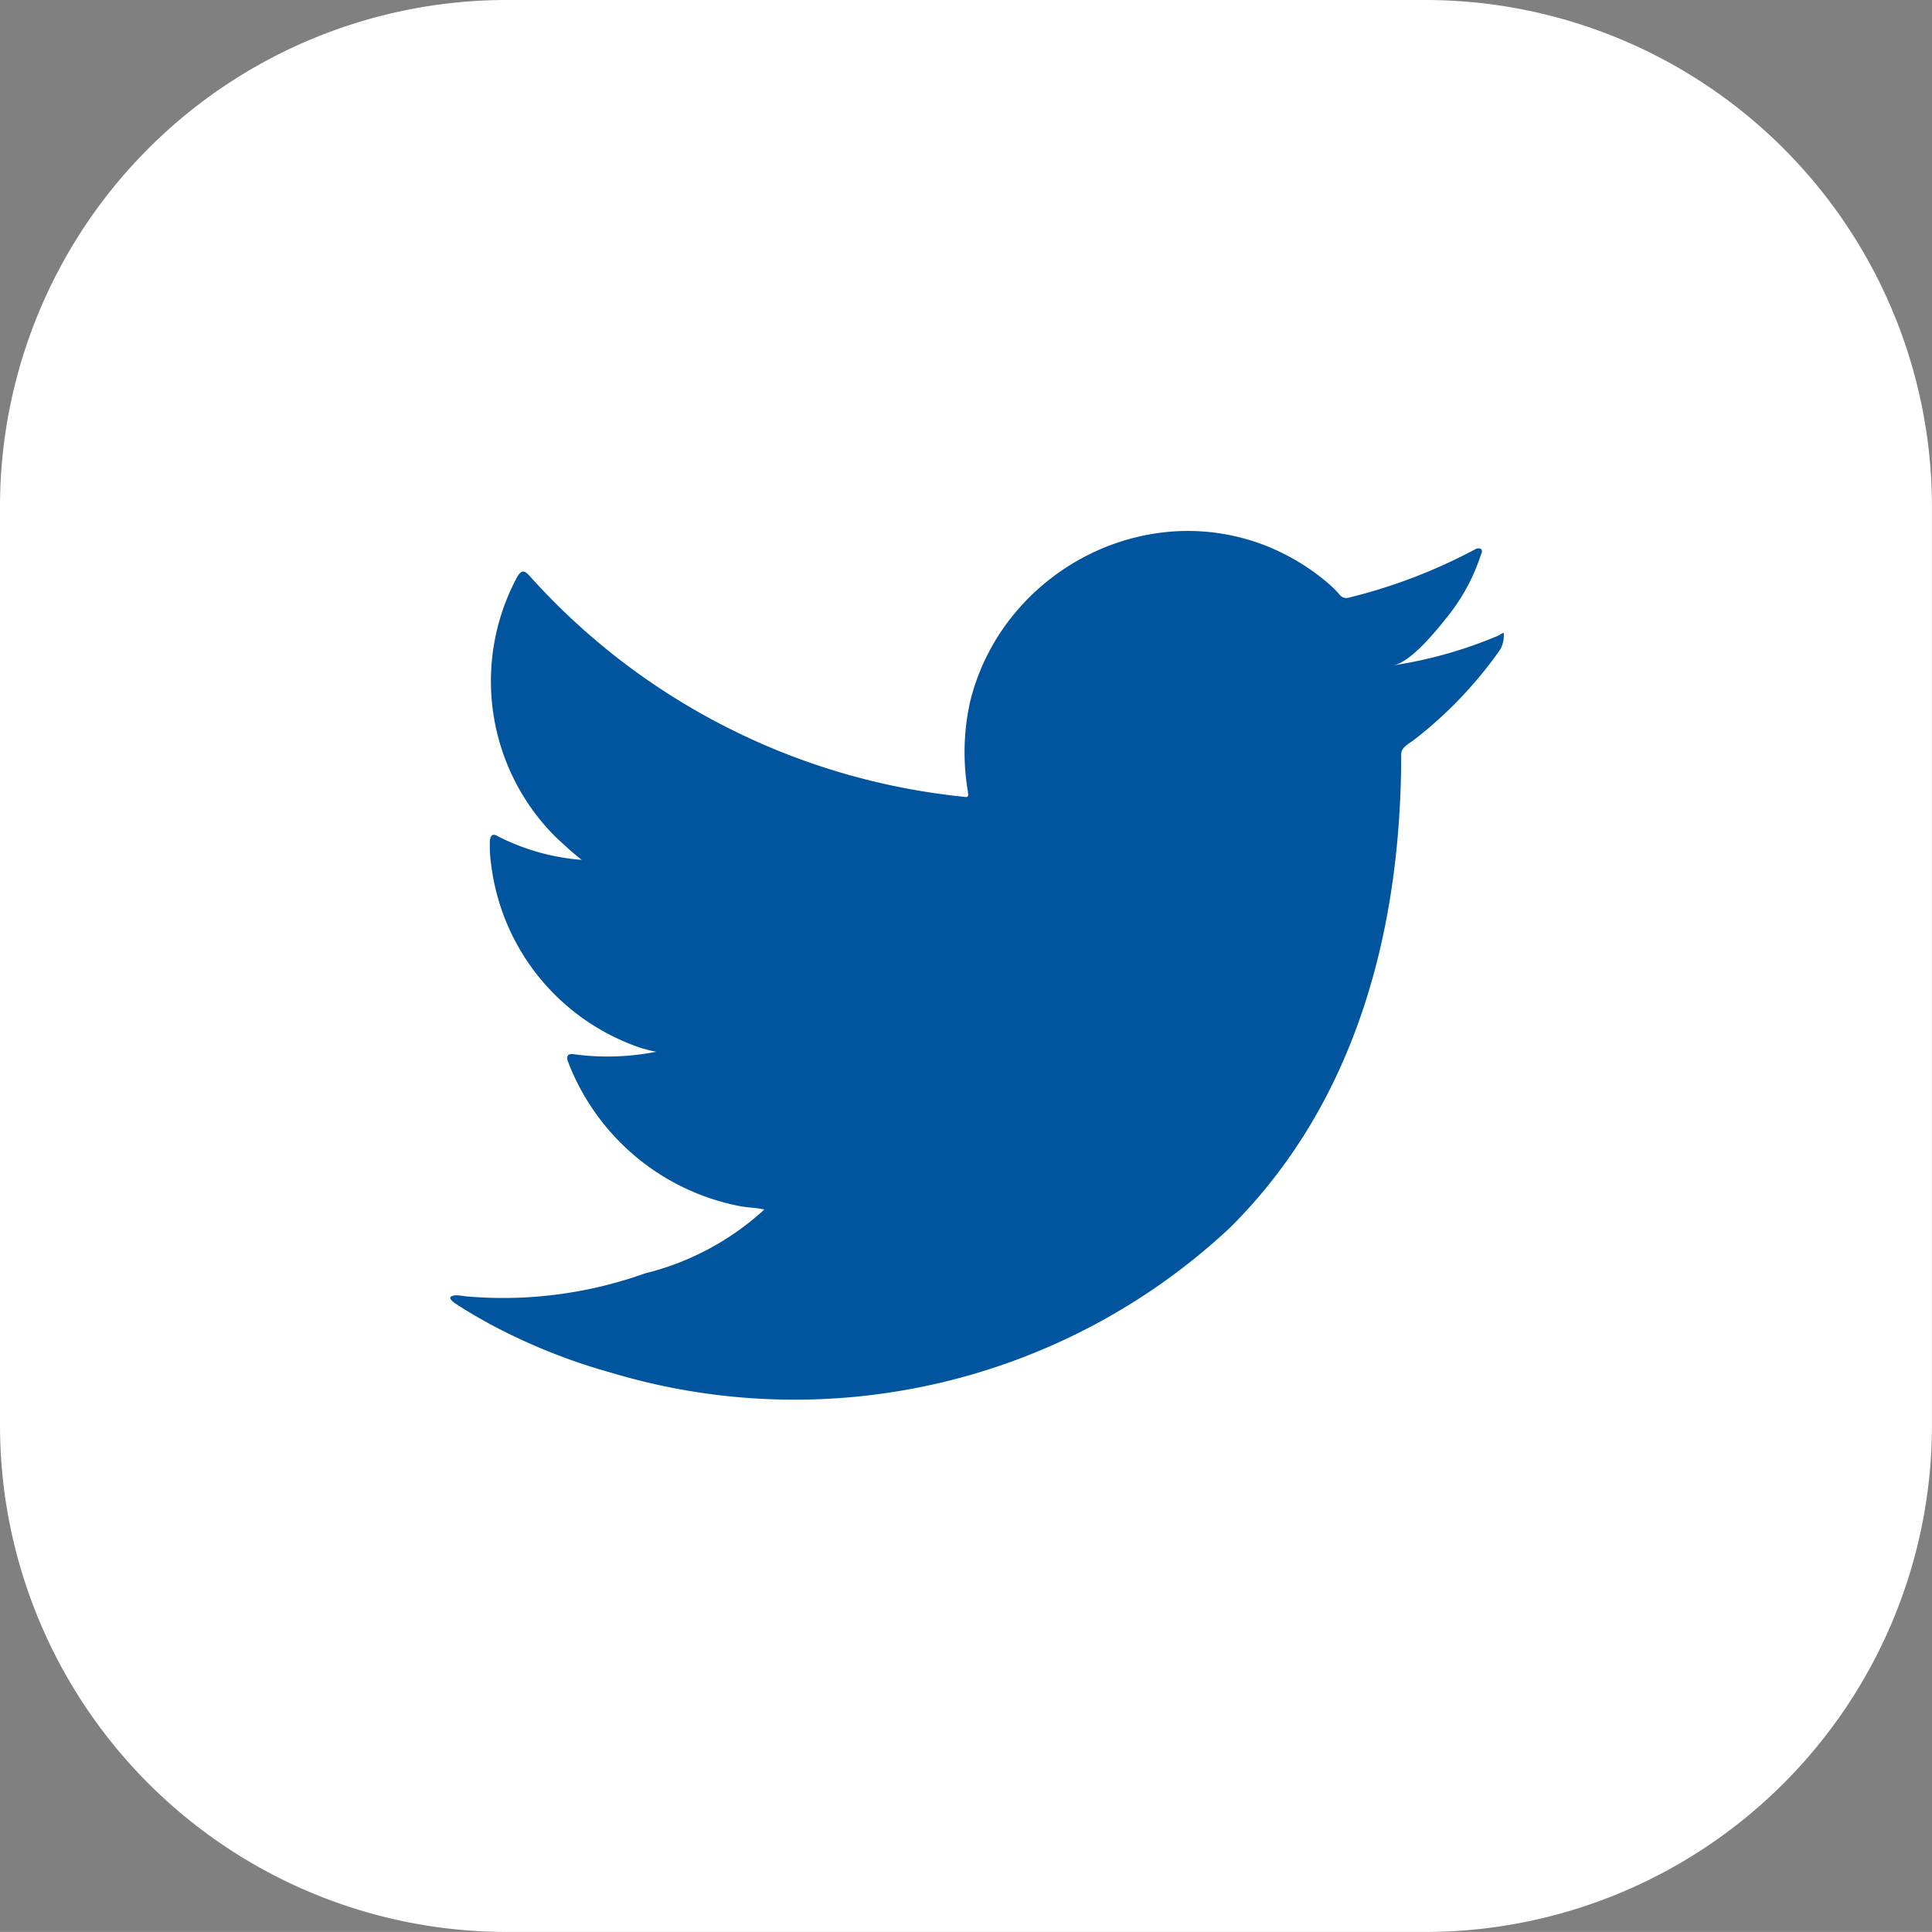
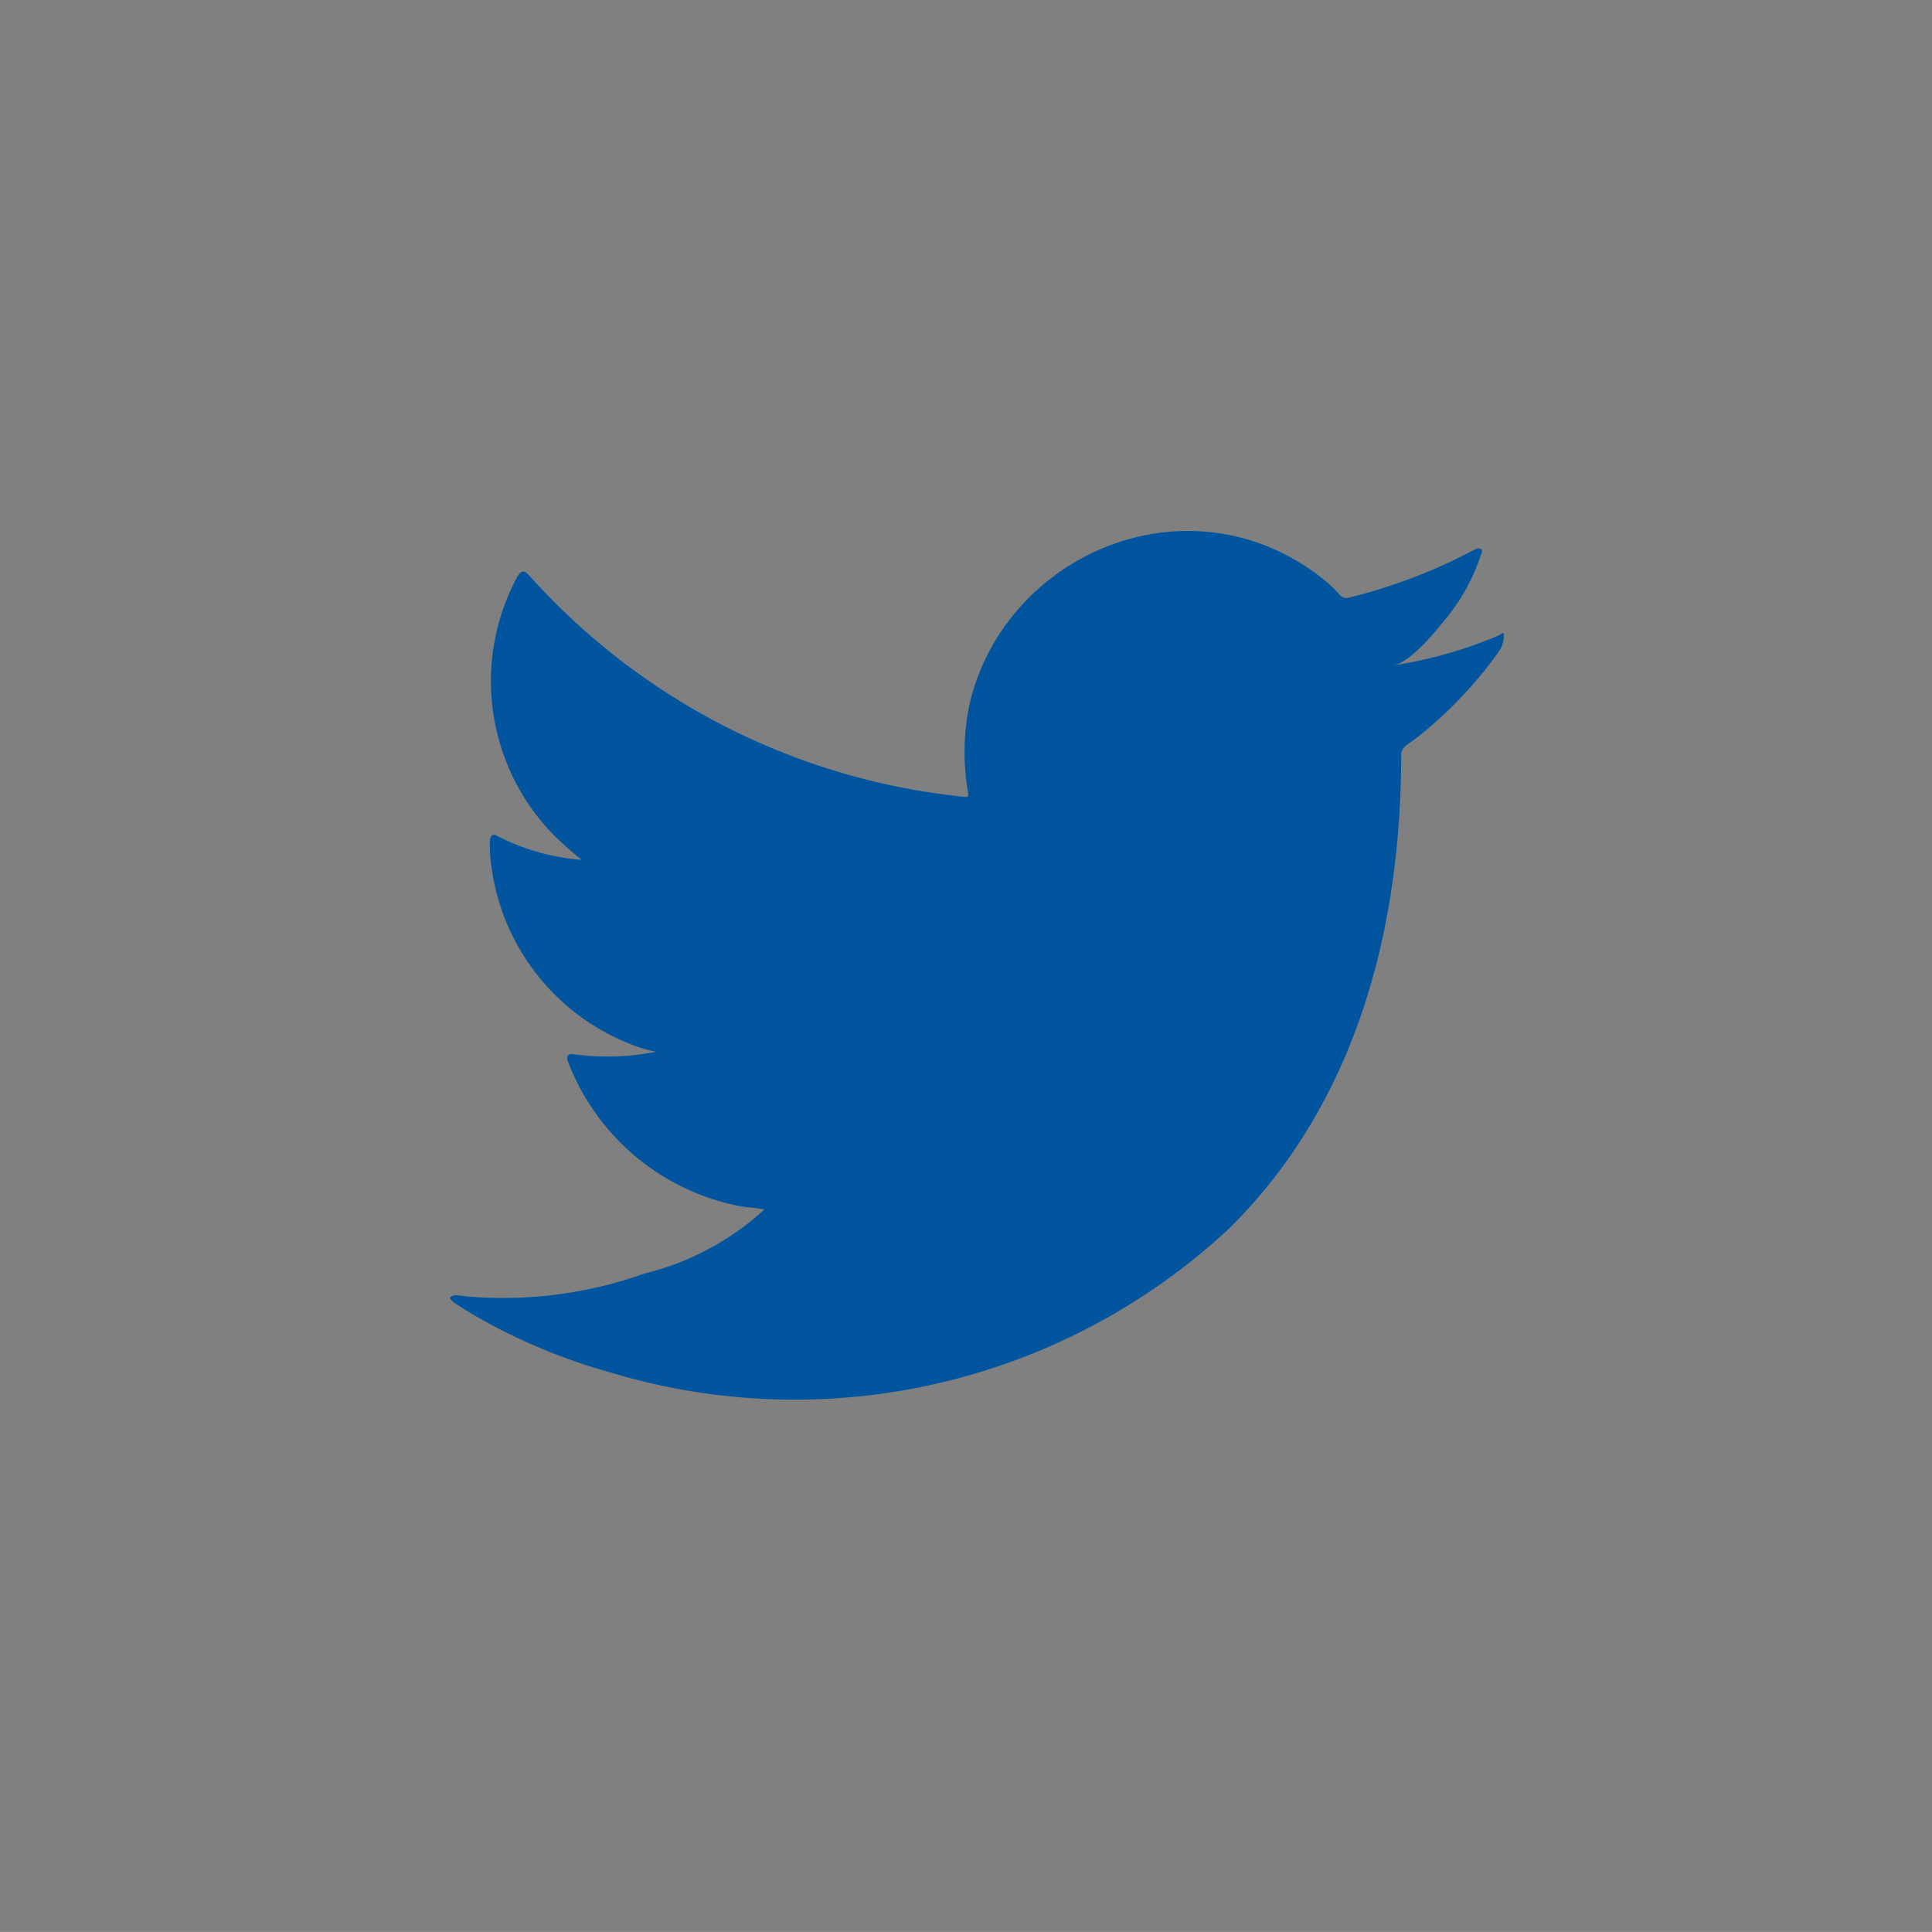
<svg xmlns="http://www.w3.org/2000/svg" width="40.001" height="40" viewBox="0 0 40.001 40">
  <rect x="0" y="0" width="40.001" height="40" fill="#808080" stroke="none" />
  <g id="Raggruppa_1795" data-name="Raggruppa 1795" transform="translate(-3766 -10107.881)">
-     <path id="Tracciato_3081" data-name="Tracciato 3081" d="M19,62.418V43.344A10.494,10.494,0,0,1,29.463,32.881H48.537A10.494,10.494,0,0,1,59,43.344V62.418A10.494,10.494,0,0,1,48.537,72.881H29.463A10.494,10.494,0,0,1,19,62.418" transform="translate(3747 10075)" fill="#fff" />
    <path id="Tracciato_3082" data-name="Tracciato 3082" d="M47.543,43.071a9.025,9.025,0,0,1-2.206.629c.356-.06.877-.7,1.085-.962a4.061,4.061,0,0,0,.733-1.335c.019-.038.033-.086-.005-.115a.126.126,0,0,0-.118.01,11.243,11.243,0,0,1-2.615,1,.176.176,0,0,1-.179-.048,2.194,2.194,0,0,0-.23-.234,4.6,4.6,0,0,0-1.268-.777,4.423,4.423,0,0,0-1.941-.313,4.653,4.653,0,0,0-1.844.521,4.753,4.753,0,0,0-1.488,1.215,4.564,4.564,0,0,0-.888,1.78,4.822,4.822,0,0,0-.047,1.878c.014.1,0,.119-.092.1a13.961,13.961,0,0,1-8.986-4.574c-.105-.119-.163-.119-.248.01a4.554,4.554,0,0,0,.776,5.384c.176.167.358.334.553.487a4.594,4.594,0,0,1-1.734-.487c-.1-.066-.157-.027-.167.092a2.774,2.774,0,0,0,.029.514A4.6,4.6,0,0,0,29.5,51.524a2.779,2.779,0,0,0,.576.176,5.173,5.173,0,0,1-1.7.052c-.123-.023-.171.038-.123.157A4.784,4.784,0,0,0,31.827,54.9c.163.029.324.029.487.066-.01.015-.019.015-.029.029a5.653,5.653,0,0,1-2.44,1.294,8.741,8.741,0,0,1-3.707.475c-.2-.03-.242-.027-.3,0s-.007.081.057.133c.253.167.509.315.771.458a12.273,12.273,0,0,0,2.479.99,13.192,13.192,0,0,0,12.81-3c2.628-2.609,3.547-6.206,3.547-9.808,0-.141.166-.219.265-.294a8.63,8.63,0,0,0,1.744-1.812.561.561,0,0,0,.116-.347v-.019c0-.057,0-.041-.09,0" transform="translate(3749.509 10077.957)" fill="#00559e" />
  </g>
</svg>